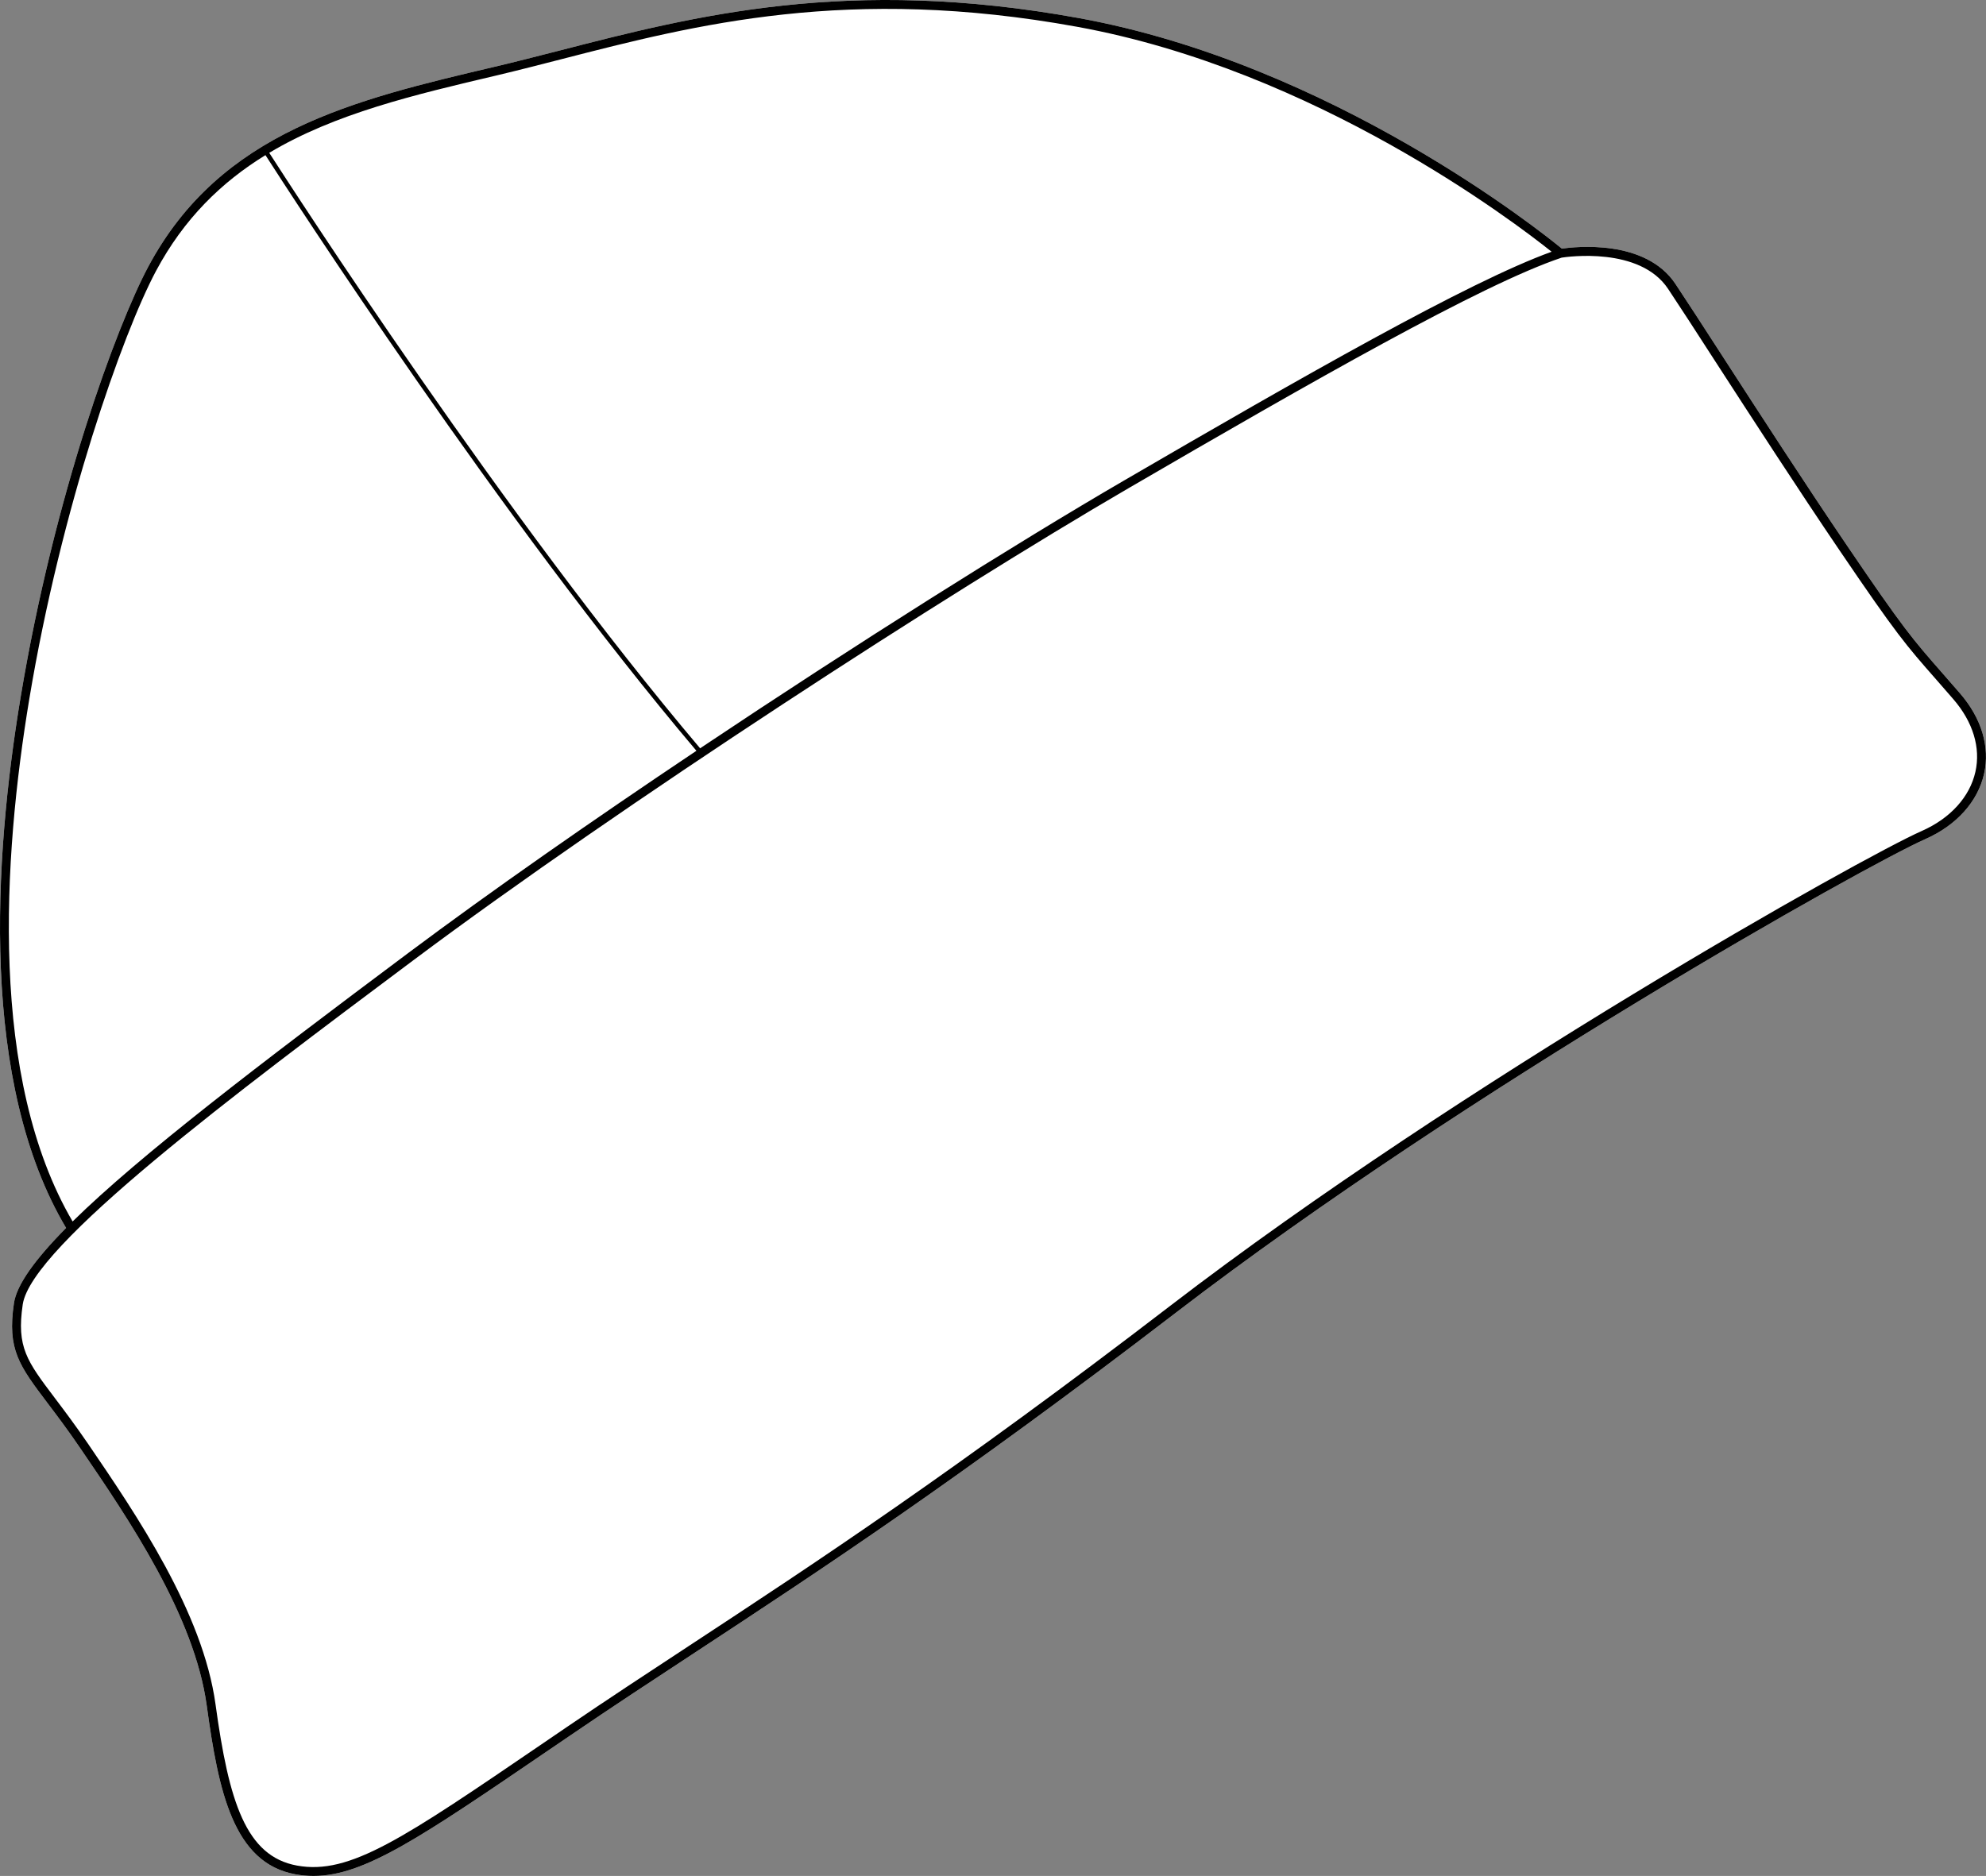
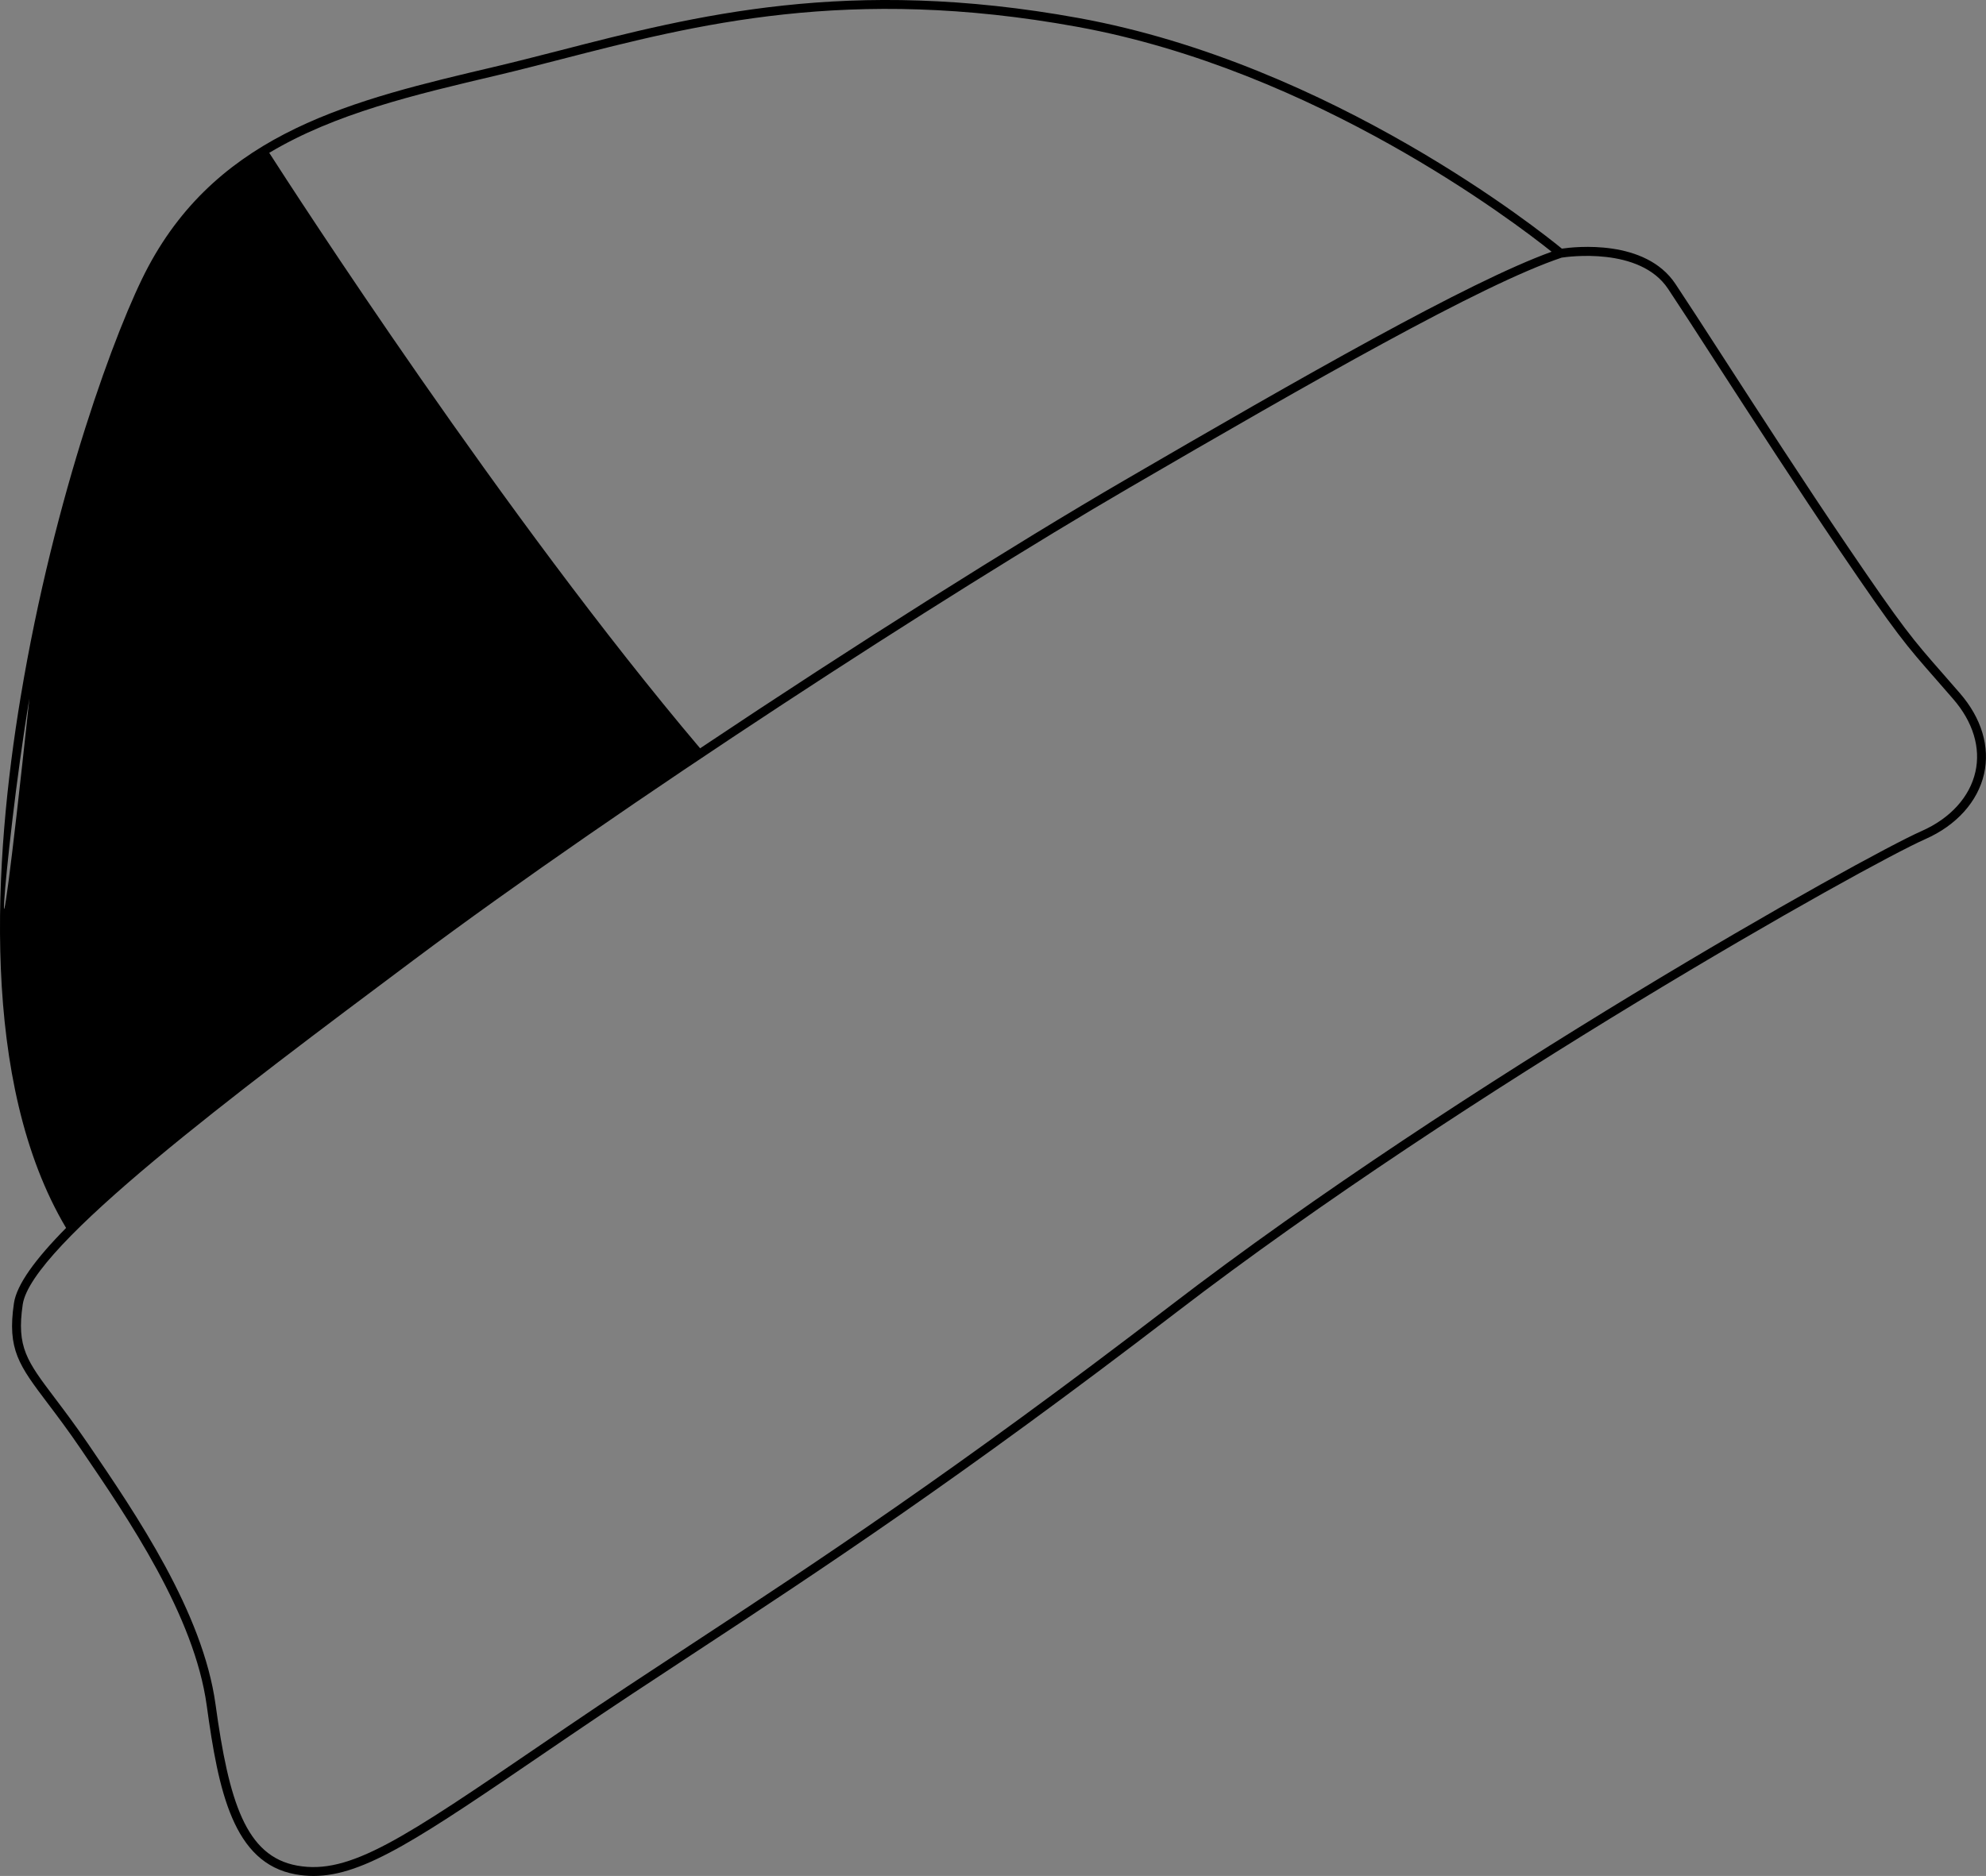
<svg xmlns="http://www.w3.org/2000/svg" id="Layer_2" data-name="Layer 2" viewBox="0 0 447.46 422.75">
  <rect x="0" y="0" width="447.46" height="422.75" fill="#808080" stroke="none" />
  <defs>
    <style>
      .cls-1 {
        fill: #fff;
      }
    </style>
  </defs>
  <g id="_684_copy" data-name="684 copy">
    <g>
-       <path class="cls-1" d="M447.03,174.38c-1.41,6.26-6.23,11.62-13.23,14.71-13.41,5.92-103.09,56.22-168.84,106.71-48.88,37.52-80.5,58.29-108.4,76.62-9.61,6.31-18.68,12.26-27.82,18.5l-5.13,3.49c-28.82,19.66-41.54,28.34-52.96,28.34-1.37,0-2.73-.12-4.09-.37-14.01-2.55-17.34-18.73-19.98-38.02-2.79-20.32-17.6-42.03-28.41-57.88-2.86-4.21-5.38-7.54-7.4-10.21-6.48-8.58-9.17-12.13-7.63-22.59,.62-4.17,4.76-9.88,11.75-16.96C-4.56,244.01-1.44,193.68,4.65,157.08c7.59-45.61,21.65-83.67,28.73-96.94C49.68,29.58,79.71,22.51,111.51,15.03c4.75-1.12,9.51-2.35,14.56-3.64,30.5-7.86,65.08-16.76,116.94-7.33,57.16,10.4,104.37,48.26,108.89,51.97,2.95-.43,18.81-2.22,25.58,7.94,2.5,3.75,6.28,9.59,10.65,16.35,8.24,12.74,18.49,28.59,28.09,42.73,12.69,18.7,14.73,21.02,21.49,28.73,1.14,1.3,2.4,2.74,3.87,4.44,4.88,5.62,6.81,12.07,5.45,18.16Z" />
-       <path d="M441.58,156.22c-1.47-1.7-2.73-3.14-3.87-4.44-6.76-7.71-8.8-10.03-21.49-28.73-9.6-14.14-19.85-29.99-28.09-42.73-4.37-6.76-8.15-12.6-10.65-16.35-6.77-10.16-22.63-8.37-25.58-7.94-4.52-3.71-51.73-41.57-108.89-51.97-51.86-9.43-86.44-.53-116.94,7.33-5.05,1.29-9.81,2.52-14.56,3.64-31.8,7.48-61.83,14.55-78.13,45.11-7.08,13.27-21.14,51.33-28.73,96.94-6.09,36.6-9.21,86.93,10.24,119.64-6.99,7.08-11.13,12.79-11.75,16.96-1.54,10.46,1.15,14.01,7.63,22.59,2.02,2.67,4.54,6,7.4,10.21,10.81,15.85,25.62,37.56,28.41,57.88,2.64,19.29,5.97,35.47,19.98,38.02,1.36,.25,2.72,.37,4.09,.37,11.42,0,24.14-8.68,52.96-28.34l5.13-3.49c9.14-6.24,18.21-12.19,27.82-18.5,27.9-18.33,59.52-39.1,108.4-76.62,65.75-50.49,155.43-100.79,168.84-106.71,7-3.09,11.82-8.45,13.23-14.71,1.36-6.09-.57-12.54-5.45-18.16ZM111.97,16.98c4.76-1.13,9.54-2.36,14.6-3.66,30.3-7.8,64.65-16.64,116.08-7.29,53.73,9.77,98.63,44.06,106.94,50.7-18.83,6.81-56.29,28.25-96.31,51.54-24.46,14.23-60.47,36.91-95.54,60.36C113.73,116.65,66.14,42.97,60.66,34.44c14.84-8.88,32.77-13.1,51.31-17.46ZM6.62,157.41c7.15-42.96,20.99-82.19,28.52-96.33,6.31-11.82,14.78-20.04,24.67-26.12,5.44,8.48,53.04,82.18,97.1,134.23-23.35,15.63-46.22,31.58-64.94,45.58-33.41,24.98-60.46,45.59-75.61,60.49C-2.5,243.06,.61,193.51,6.62,157.41Zm438.45,16.53c-1.26,5.64-5.66,10.49-12.08,13.32-13.45,5.94-103.37,56.36-169.25,106.95-48.82,37.48-80.41,58.23-108.28,76.54-9.61,6.31-18.69,12.27-27.85,18.51l-5.13,3.5c-31.79,21.69-43.7,29.81-55.56,27.65-11.53-2.1-15.35-14.38-18.36-36.33-2.86-20.77-17.81-42.71-28.73-58.73-2.9-4.24-5.43-7.59-7.47-10.29-6.3-8.34-8.66-11.46-7.24-21.09,1.94-13.21,47.69-47.42,88.04-77.6,46.99-35.14,120.22-82.57,161.13-106.37,41.11-23.92,79.51-45.89,97.56-51.94,1.21-.19,17.59-2.55,23.97,7.02,2.49,3.73,6.27,9.57,10.63,16.33,8.25,12.74,18.5,28.6,28.11,42.76,12.76,18.8,14.82,21.15,21.65,28.93,1.13,1.29,2.39,2.73,3.86,4.43,4.45,5.13,6.23,10.96,5,16.41Z" />
+       <path d="M441.58,156.22c-1.47-1.7-2.73-3.14-3.87-4.44-6.76-7.71-8.8-10.03-21.49-28.73-9.6-14.14-19.85-29.99-28.09-42.73-4.37-6.76-8.15-12.6-10.65-16.35-6.77-10.16-22.63-8.37-25.58-7.94-4.52-3.71-51.73-41.57-108.89-51.97-51.86-9.43-86.44-.53-116.94,7.33-5.05,1.29-9.81,2.52-14.56,3.64-31.8,7.48-61.83,14.55-78.13,45.11-7.08,13.27-21.14,51.33-28.73,96.94-6.09,36.6-9.21,86.93,10.24,119.64-6.99,7.08-11.13,12.79-11.75,16.96-1.54,10.46,1.15,14.01,7.63,22.59,2.02,2.67,4.54,6,7.4,10.21,10.81,15.85,25.62,37.56,28.41,57.88,2.64,19.29,5.97,35.47,19.98,38.02,1.36,.25,2.72,.37,4.09,.37,11.42,0,24.14-8.68,52.96-28.34l5.13-3.49c9.14-6.24,18.21-12.19,27.82-18.5,27.9-18.33,59.52-39.1,108.4-76.62,65.75-50.49,155.43-100.79,168.84-106.71,7-3.09,11.82-8.45,13.23-14.71,1.36-6.09-.57-12.54-5.45-18.16ZM111.97,16.98c4.76-1.13,9.54-2.36,14.6-3.66,30.3-7.8,64.65-16.64,116.08-7.29,53.73,9.77,98.63,44.06,106.94,50.7-18.83,6.81-56.29,28.25-96.31,51.54-24.46,14.23-60.47,36.91-95.54,60.36C113.73,116.65,66.14,42.97,60.66,34.44c14.84-8.88,32.77-13.1,51.31-17.46ZM6.62,157.41C-2.5,243.06,.61,193.51,6.62,157.41Zm438.45,16.53c-1.26,5.64-5.66,10.49-12.08,13.32-13.45,5.94-103.37,56.36-169.25,106.95-48.82,37.48-80.41,58.23-108.28,76.54-9.61,6.31-18.69,12.27-27.85,18.51l-5.13,3.5c-31.79,21.69-43.7,29.81-55.56,27.65-11.53-2.1-15.35-14.38-18.36-36.33-2.86-20.77-17.81-42.71-28.73-58.73-2.9-4.24-5.43-7.59-7.47-10.29-6.3-8.34-8.66-11.46-7.24-21.09,1.94-13.21,47.69-47.42,88.04-77.6,46.99-35.14,120.22-82.57,161.13-106.37,41.11-23.92,79.51-45.89,97.56-51.94,1.21-.19,17.59-2.55,23.97,7.02,2.49,3.73,6.27,9.57,10.63,16.33,8.25,12.74,18.5,28.6,28.11,42.76,12.76,18.8,14.82,21.15,21.65,28.93,1.13,1.29,2.39,2.73,3.86,4.43,4.45,5.13,6.23,10.96,5,16.41Z" />
    </g>
  </g>
</svg>